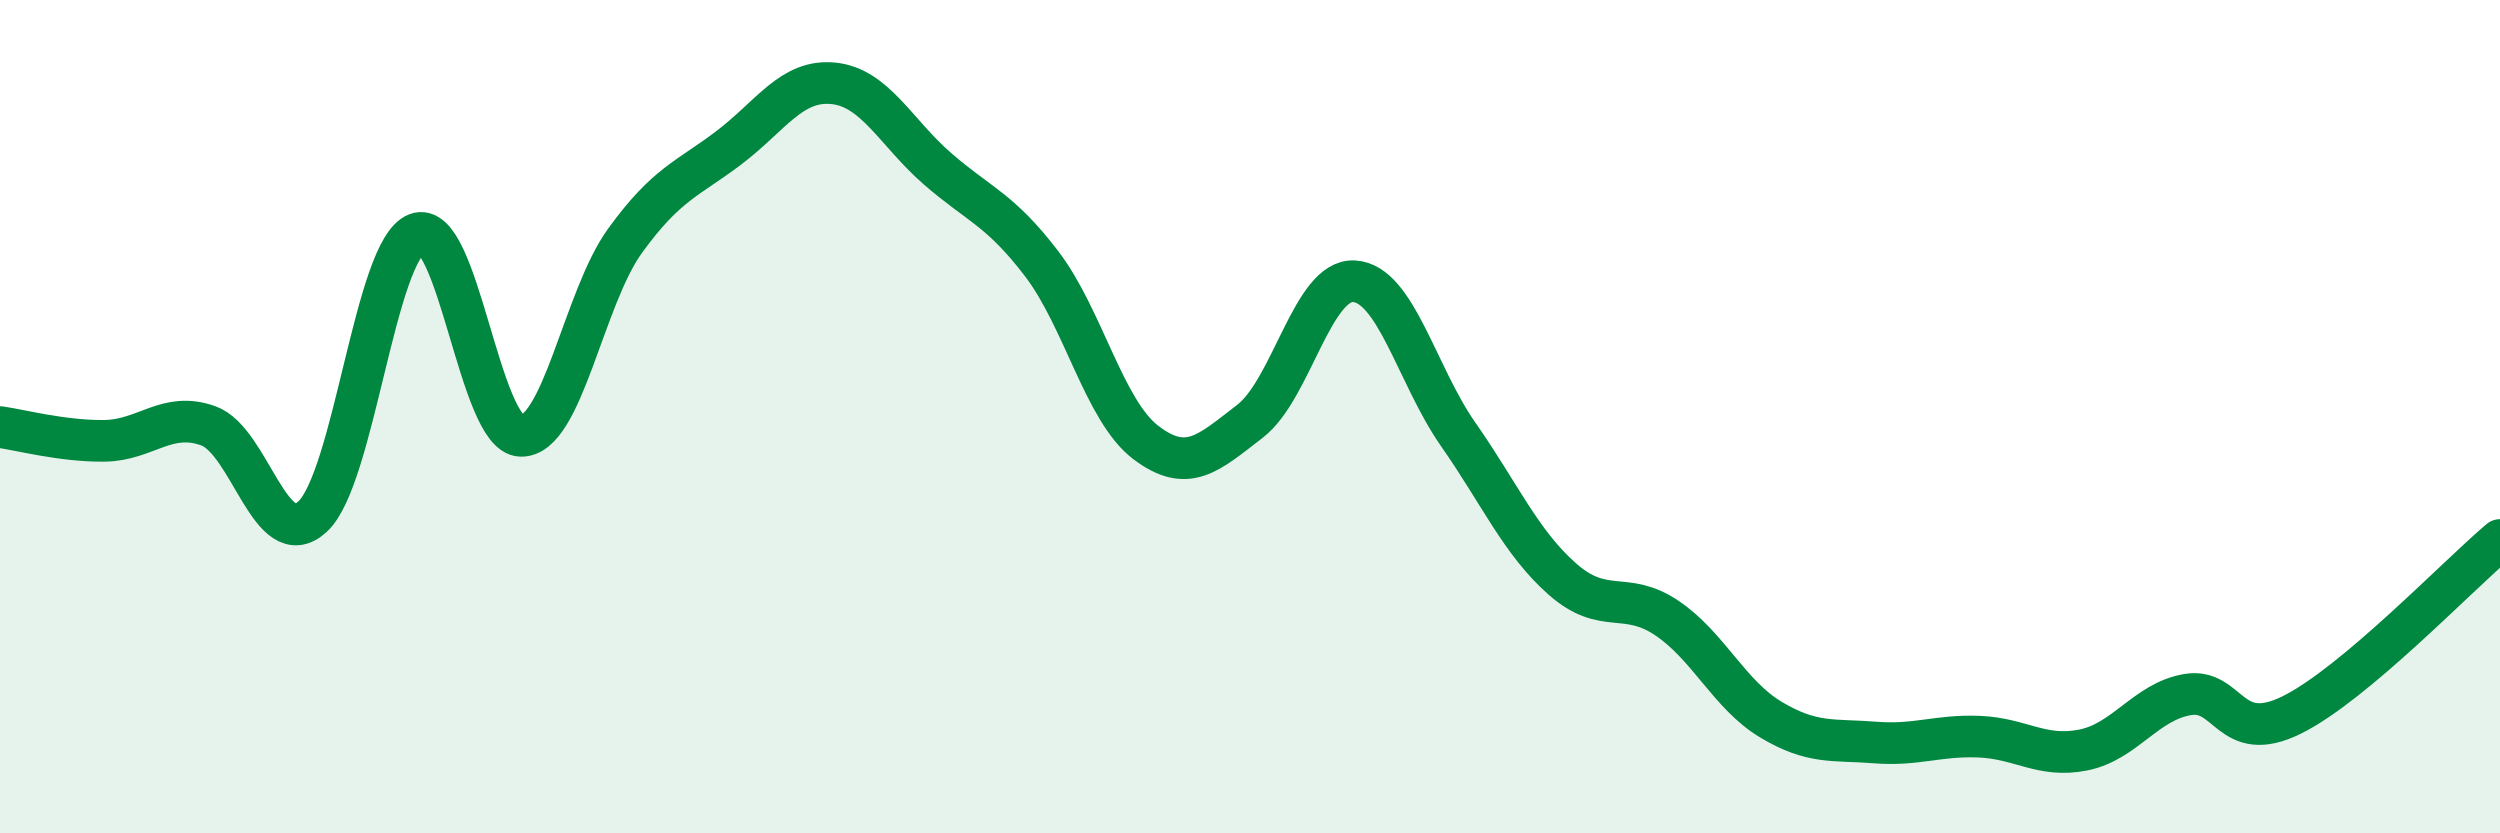
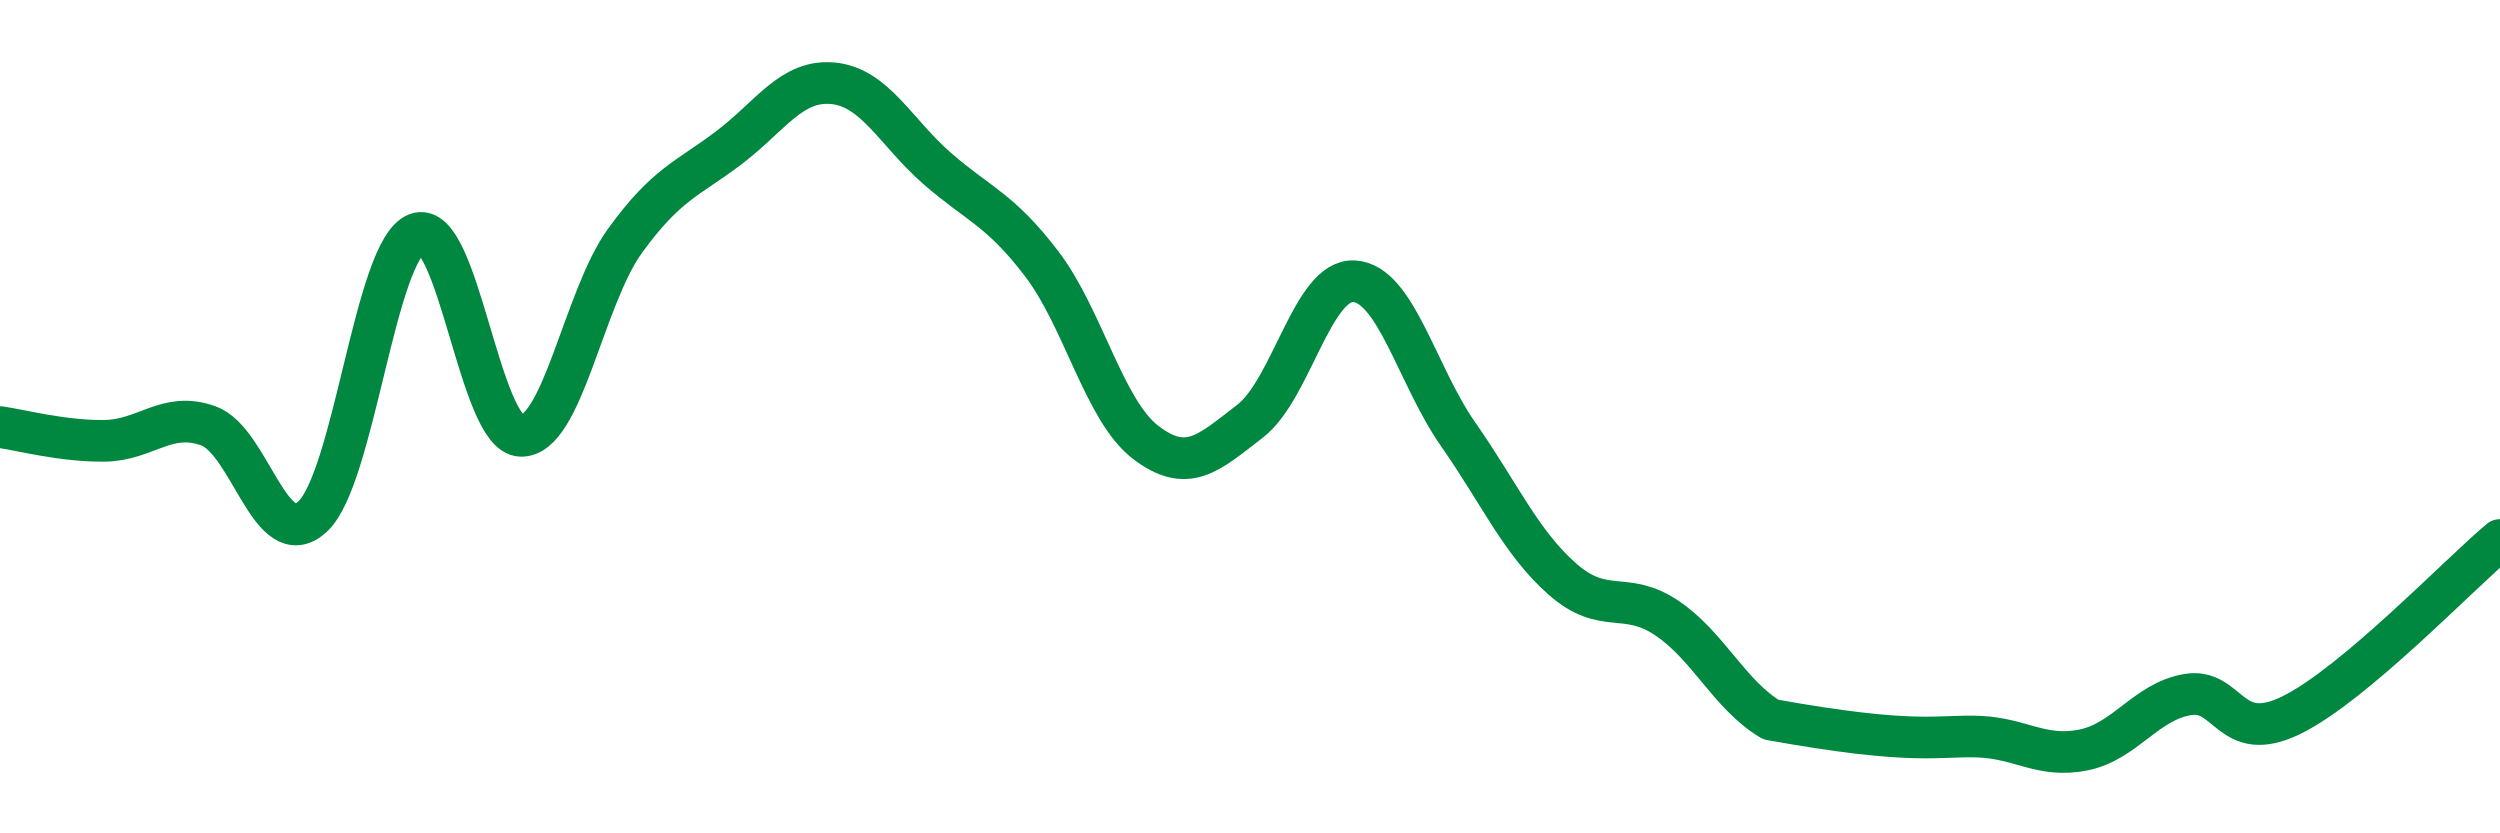
<svg xmlns="http://www.w3.org/2000/svg" width="60" height="20" viewBox="0 0 60 20">
-   <path d="M 0,10.25 C 0.5,10.32 1.5,10.59 2.5,10.58 C 3.5,10.57 4,9.86 5,10.22 C 6,10.58 6.5,13.32 7.5,12.4 C 8.5,11.48 9,6 10,5.61 C 11,5.22 11.5,10.43 12.5,10.46 C 13.5,10.49 14,7.16 15,5.78 C 16,4.4 16.5,4.3 17.5,3.54 C 18.5,2.78 19,1.9 20,2 C 21,2.1 21.5,3.18 22.5,4.05 C 23.5,4.92 24,5.02 25,6.33 C 26,7.64 26.5,9.86 27.5,10.62 C 28.5,11.38 29,10.88 30,10.11 C 31,9.34 31.5,6.69 32.5,6.75 C 33.5,6.81 34,9 35,10.43 C 36,11.86 36.5,13.02 37.5,13.9 C 38.5,14.78 39,14.16 40,14.83 C 41,15.5 41.5,16.67 42.5,17.27 C 43.5,17.87 44,17.74 45,17.82 C 46,17.9 46.5,17.64 47.5,17.68 C 48.5,17.72 49,18.2 50,18 C 51,17.8 51.5,16.84 52.5,16.67 C 53.5,16.5 53.5,17.9 55,17.16 C 56.5,16.42 59,13.8 60,12.96L60 20L0 20Z" fill="#008740" opacity="0.1" stroke-linecap="round" stroke-linejoin="round" />
-   <path d="M 0,10.25 C 0.5,10.32 1.5,10.59 2.5,10.58 C 3.5,10.57 4,9.86 5,10.22 C 6,10.58 6.5,13.32 7.5,12.4 C 8.5,11.48 9,6 10,5.61 C 11,5.22 11.5,10.43 12.5,10.46 C 13.5,10.49 14,7.16 15,5.78 C 16,4.4 16.5,4.3 17.5,3.54 C 18.5,2.78 19,1.9 20,2 C 21,2.1 21.5,3.18 22.5,4.05 C 23.5,4.92 24,5.02 25,6.33 C 26,7.64 26.5,9.86 27.5,10.62 C 28.5,11.38 29,10.88 30,10.11 C 31,9.34 31.5,6.69 32.5,6.75 C 33.5,6.81 34,9 35,10.43 C 36,11.86 36.5,13.02 37.5,13.9 C 38.5,14.78 39,14.16 40,14.83 C 41,15.5 41.5,16.67 42.5,17.27 C 43.5,17.87 44,17.74 45,17.82 C 46,17.9 46.5,17.64 47.5,17.68 C 48.5,17.72 49,18.2 50,18 C 51,17.8 51.5,16.84 52.5,16.67 C 53.5,16.5 53.5,17.9 55,17.16 C 56.5,16.42 59,13.8 60,12.96" stroke="#008740" stroke-width="1" fill="none" stroke-linecap="round" stroke-linejoin="round" />
+   <path d="M 0,10.25 C 0.5,10.32 1.5,10.59 2.5,10.58 C 3.5,10.57 4,9.86 5,10.22 C 6,10.58 6.5,13.32 7.5,12.4 C 8.5,11.48 9,6 10,5.61 C 11,5.22 11.5,10.43 12.5,10.46 C 13.5,10.49 14,7.16 15,5.78 C 16,4.4 16.5,4.3 17.5,3.54 C 18.5,2.78 19,1.9 20,2 C 21,2.1 21.5,3.18 22.5,4.05 C 23.5,4.92 24,5.02 25,6.33 C 26,7.64 26.5,9.86 27.5,10.62 C 28.5,11.38 29,10.88 30,10.11 C 31,9.34 31.5,6.69 32.5,6.75 C 33.5,6.81 34,9 35,10.43 C 36,11.86 36.5,13.02 37.5,13.9 C 38.5,14.78 39,14.16 40,14.83 C 41,15.5 41.5,16.67 42.5,17.27 C 46,17.9 46.5,17.64 47.5,17.68 C 48.5,17.72 49,18.2 50,18 C 51,17.8 51.5,16.84 52.5,16.67 C 53.5,16.5 53.5,17.9 55,17.16 C 56.5,16.42 59,13.8 60,12.96" stroke="#008740" stroke-width="1" fill="none" stroke-linecap="round" stroke-linejoin="round" />
</svg>